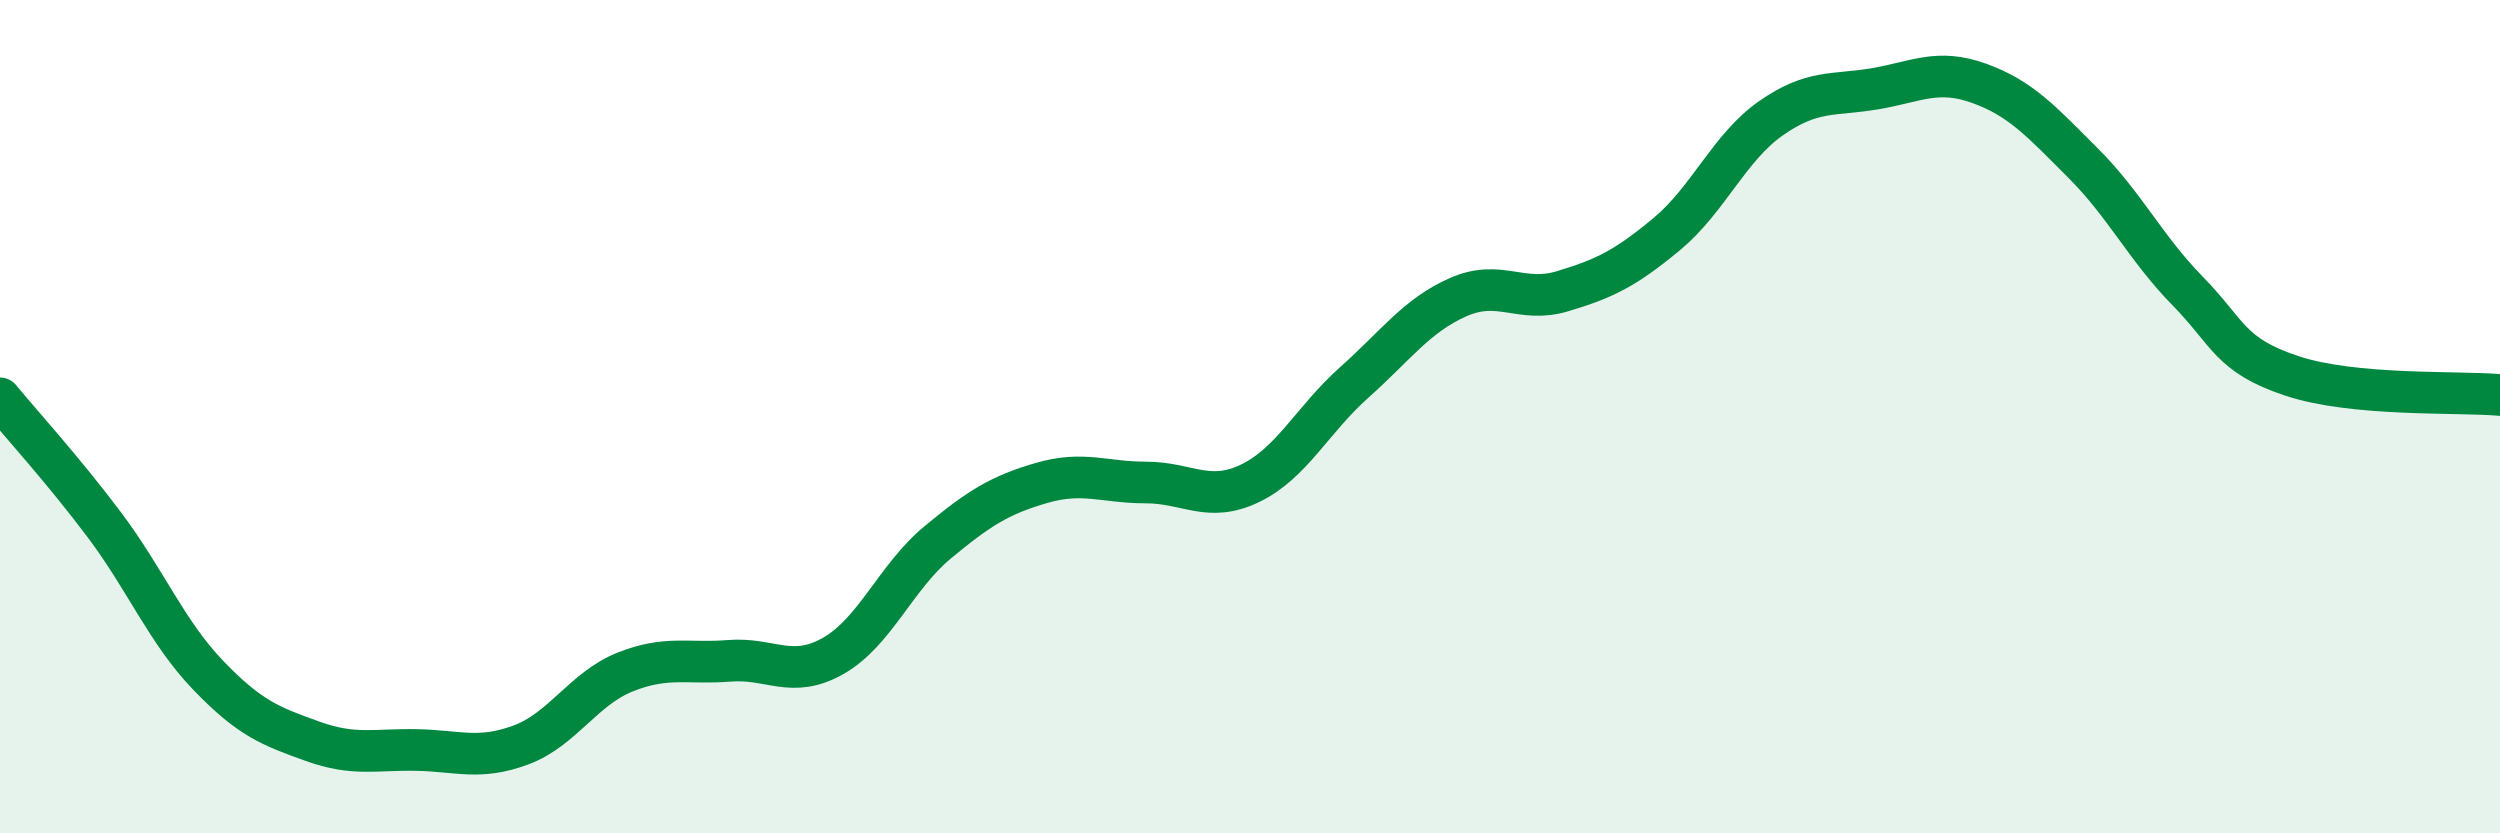
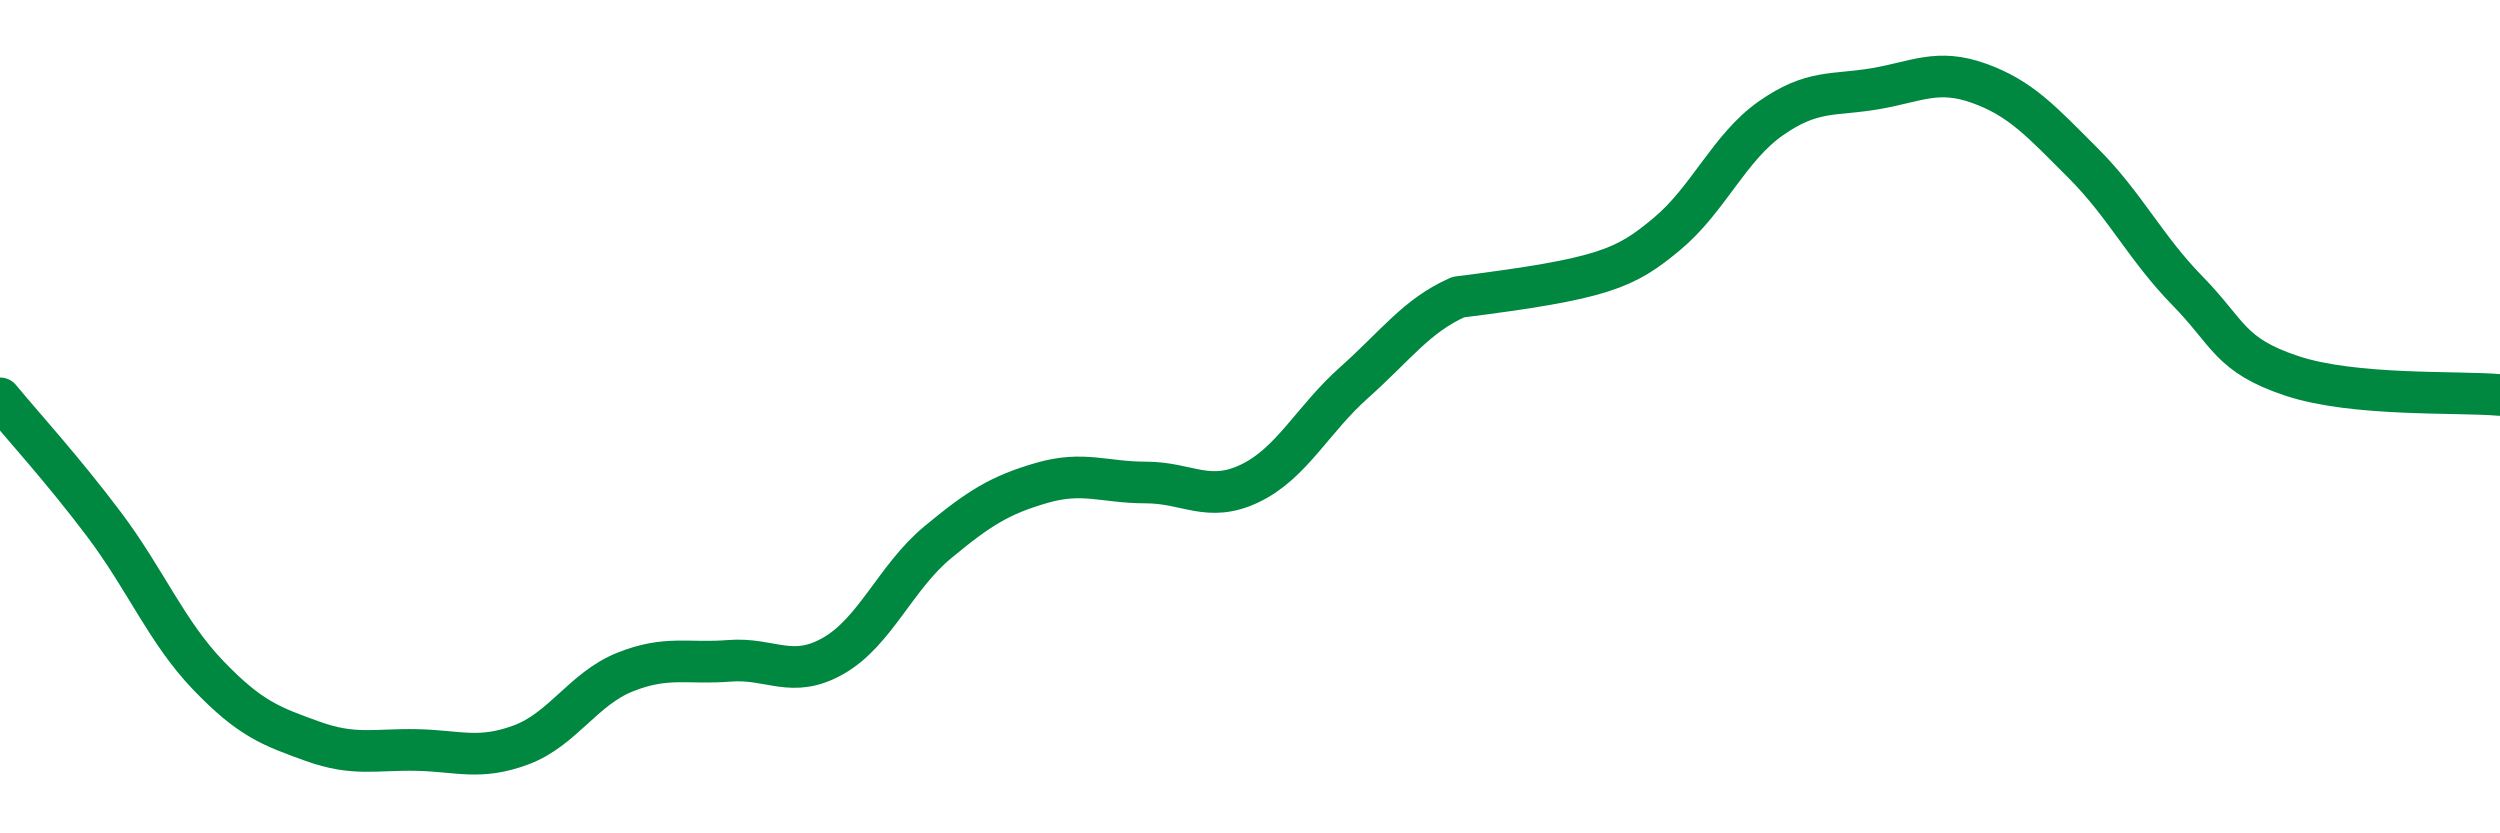
<svg xmlns="http://www.w3.org/2000/svg" width="60" height="20" viewBox="0 0 60 20">
-   <path d="M 0,9.56 C 0.5,10.17 1.5,11.26 2.5,12.59 C 3.5,13.92 4,15.17 5,16.21 C 6,17.25 6.5,17.43 7.5,17.79 C 8.5,18.15 9,17.98 10,18 C 11,18.02 11.5,18.25 12.5,17.88 C 13.5,17.51 14,16.53 15,16.13 C 16,15.73 16.5,15.94 17.5,15.86 C 18.5,15.78 19,16.31 20,15.74 C 21,15.17 21.5,13.85 22.5,13.02 C 23.5,12.19 24,11.88 25,11.59 C 26,11.3 26.5,11.58 27.5,11.58 C 28.5,11.58 29,12.08 30,11.6 C 31,11.12 31.5,10.07 32.5,9.18 C 33.5,8.29 34,7.57 35,7.13 C 36,6.69 36.5,7.29 37.5,6.99 C 38.5,6.69 39,6.45 40,5.62 C 41,4.79 41.5,3.54 42.5,2.84 C 43.5,2.14 44,2.3 45,2.13 C 46,1.96 46.5,1.64 47.5,2 C 48.5,2.36 49,2.92 50,3.92 C 51,4.92 51.5,5.96 52.5,6.98 C 53.5,8 53.5,8.52 55,9.02 C 56.5,9.52 59,9.39 60,9.48L60 20L0 20Z" fill="#008740" opacity="0.1" stroke-linecap="round" stroke-linejoin="round" />
-   <path d="M 0,9.56 C 0.5,10.17 1.5,11.26 2.5,12.59 C 3.5,13.92 4,15.17 5,16.21 C 6,17.25 6.5,17.43 7.5,17.79 C 8.5,18.15 9,17.98 10,18 C 11,18.02 11.5,18.25 12.5,17.88 C 13.5,17.51 14,16.53 15,16.13 C 16,15.73 16.5,15.94 17.5,15.86 C 18.5,15.78 19,16.31 20,15.74 C 21,15.17 21.5,13.85 22.5,13.02 C 23.5,12.19 24,11.88 25,11.59 C 26,11.3 26.5,11.58 27.5,11.58 C 28.5,11.58 29,12.08 30,11.6 C 31,11.12 31.5,10.07 32.5,9.18 C 33.5,8.29 34,7.57 35,7.13 C 36,6.69 36.5,7.29 37.5,6.99 C 38.5,6.69 39,6.45 40,5.62 C 41,4.79 41.5,3.54 42.5,2.84 C 43.5,2.14 44,2.3 45,2.13 C 46,1.96 46.5,1.64 47.5,2 C 48.5,2.36 49,2.92 50,3.92 C 51,4.92 51.5,5.96 52.5,6.98 C 53.5,8 53.5,8.52 55,9.02 C 56.5,9.52 59,9.39 60,9.48" stroke="#008740" stroke-width="1" fill="none" stroke-linecap="round" stroke-linejoin="round" />
+   <path d="M 0,9.56 C 0.5,10.17 1.5,11.26 2.5,12.59 C 3.5,13.92 4,15.17 5,16.21 C 6,17.25 6.5,17.43 7.5,17.79 C 8.5,18.15 9,17.98 10,18 C 11,18.02 11.5,18.25 12.5,17.88 C 13.5,17.51 14,16.53 15,16.13 C 16,15.73 16.5,15.94 17.5,15.86 C 18.5,15.78 19,16.31 20,15.74 C 21,15.17 21.5,13.85 22.5,13.02 C 23.5,12.19 24,11.88 25,11.59 C 26,11.3 26.5,11.58 27.5,11.58 C 28.5,11.58 29,12.08 30,11.6 C 31,11.12 31.5,10.07 32.5,9.18 C 33.5,8.29 34,7.57 35,7.13 C 38.5,6.69 39,6.45 40,5.62 C 41,4.79 41.5,3.54 42.5,2.84 C 43.5,2.14 44,2.3 45,2.13 C 46,1.96 46.5,1.64 47.5,2 C 48.5,2.36 49,2.92 50,3.92 C 51,4.92 51.5,5.96 52.5,6.98 C 53.5,8 53.5,8.52 55,9.02 C 56.5,9.52 59,9.39 60,9.48" stroke="#008740" stroke-width="1" fill="none" stroke-linecap="round" stroke-linejoin="round" />
</svg>